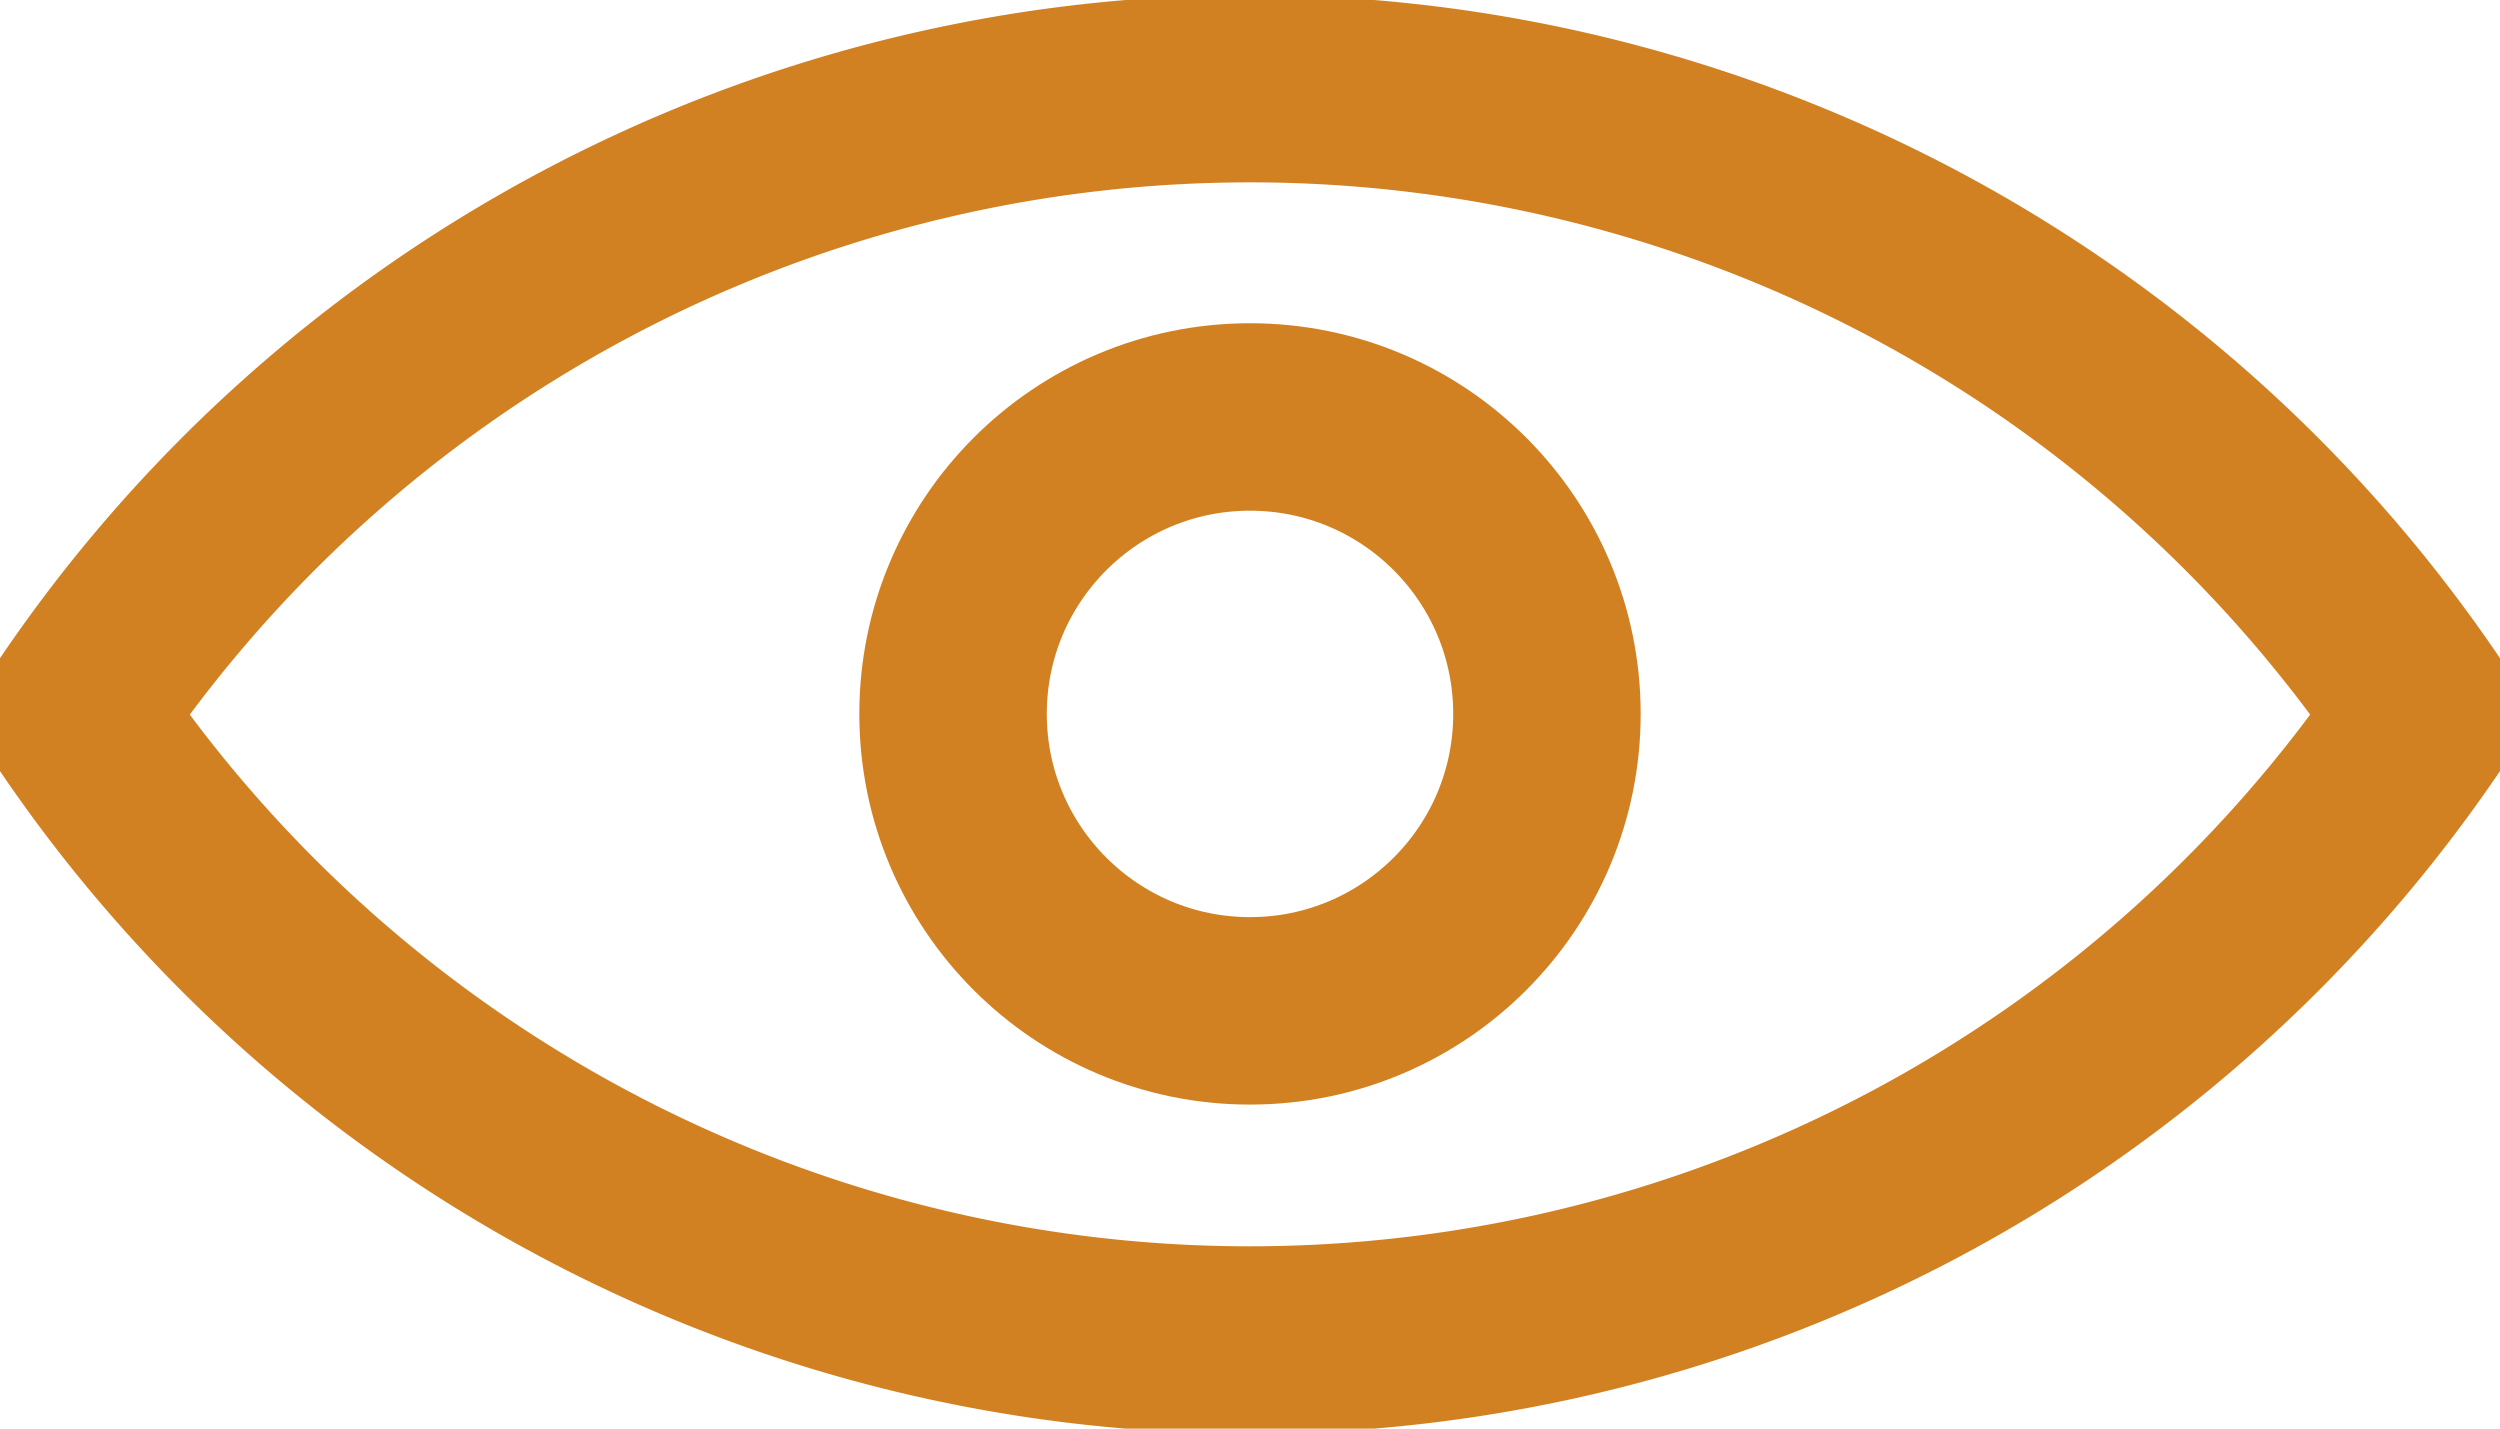
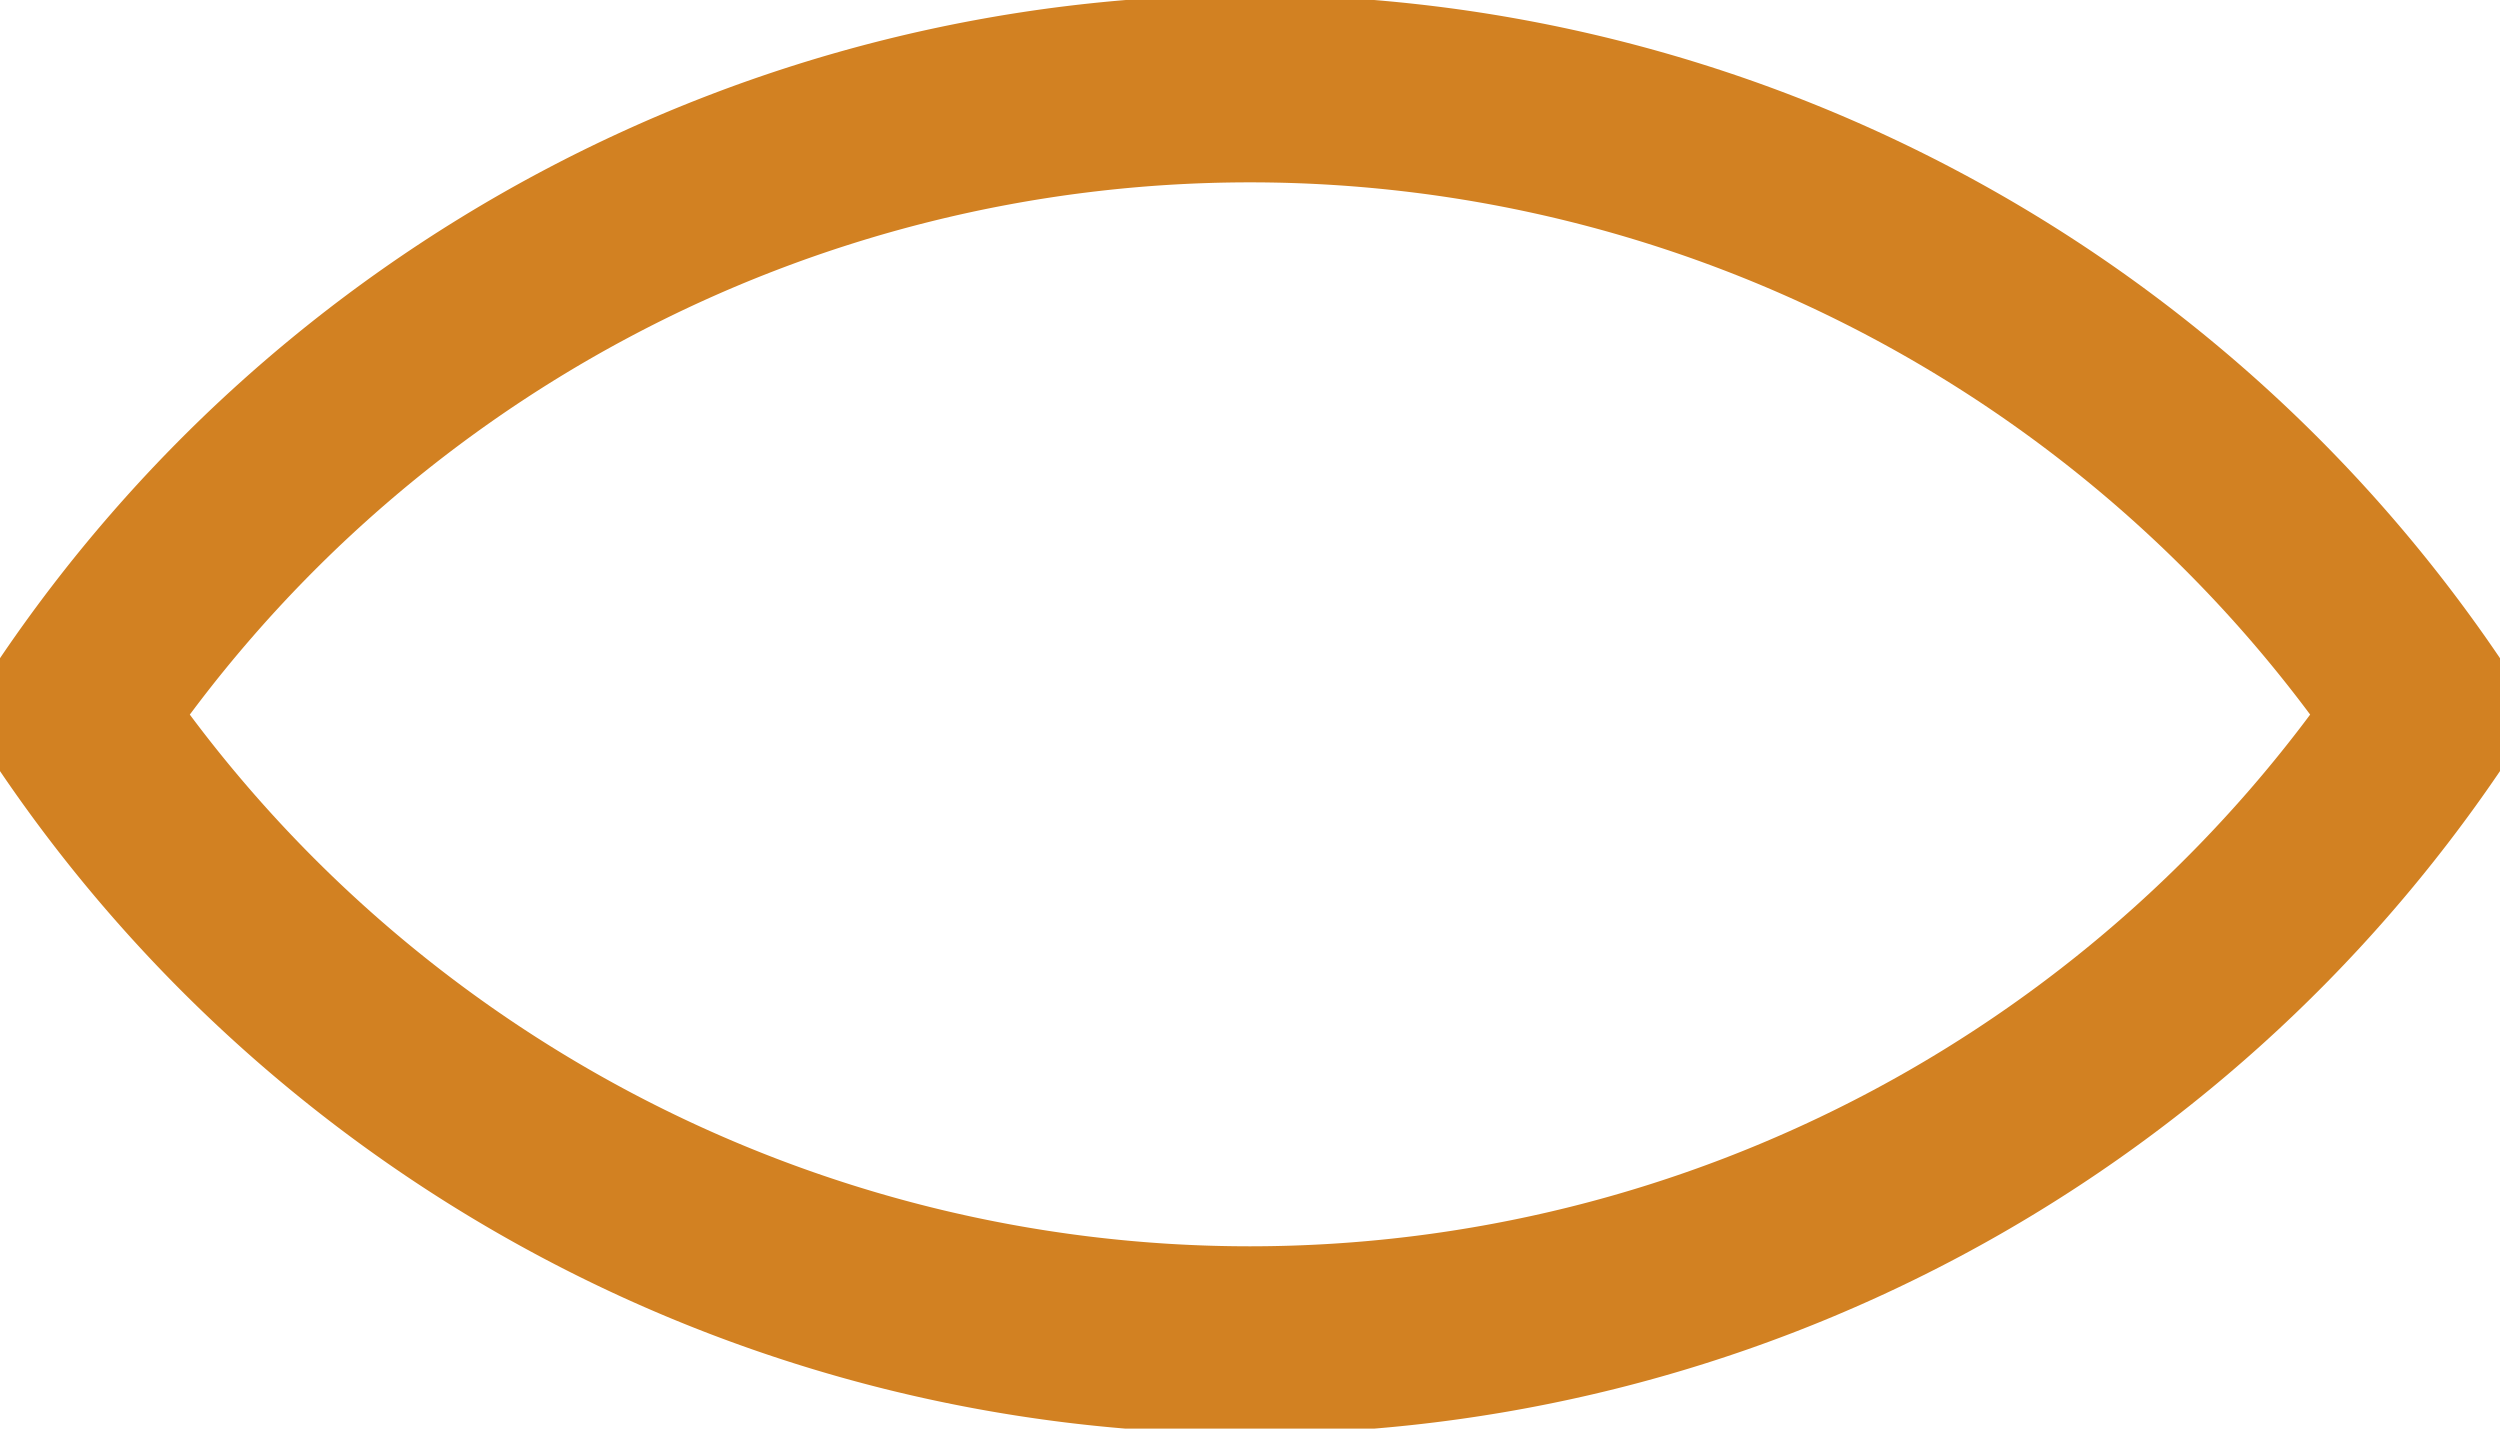
<svg xmlns="http://www.w3.org/2000/svg" width="28" height="16" viewBox="0 0 33.34 18.69">
  <defs>
    <style>.cls-1{fill:none;stroke:#d28122;stroke-linecap:round;stroke-linejoin:round;stroke-width:2.5px;}</style>
  </defs>
  <g id="Layer_2" data-name="Layer 2">
    <g id="Layer_1-2" data-name="Layer 1">
      <path class="cls-1" d="M32.34,9.35a18.9,18.9,0,0,1-15.67,8.34A18.89,18.89,0,0,1,1,9.35a18.88,18.88,0,0,1,31.34,0Z" />
-       <circle class="cls-1" cx="16.67" cy="9.34" r="3.96" />
    </g>
  </g>
</svg>